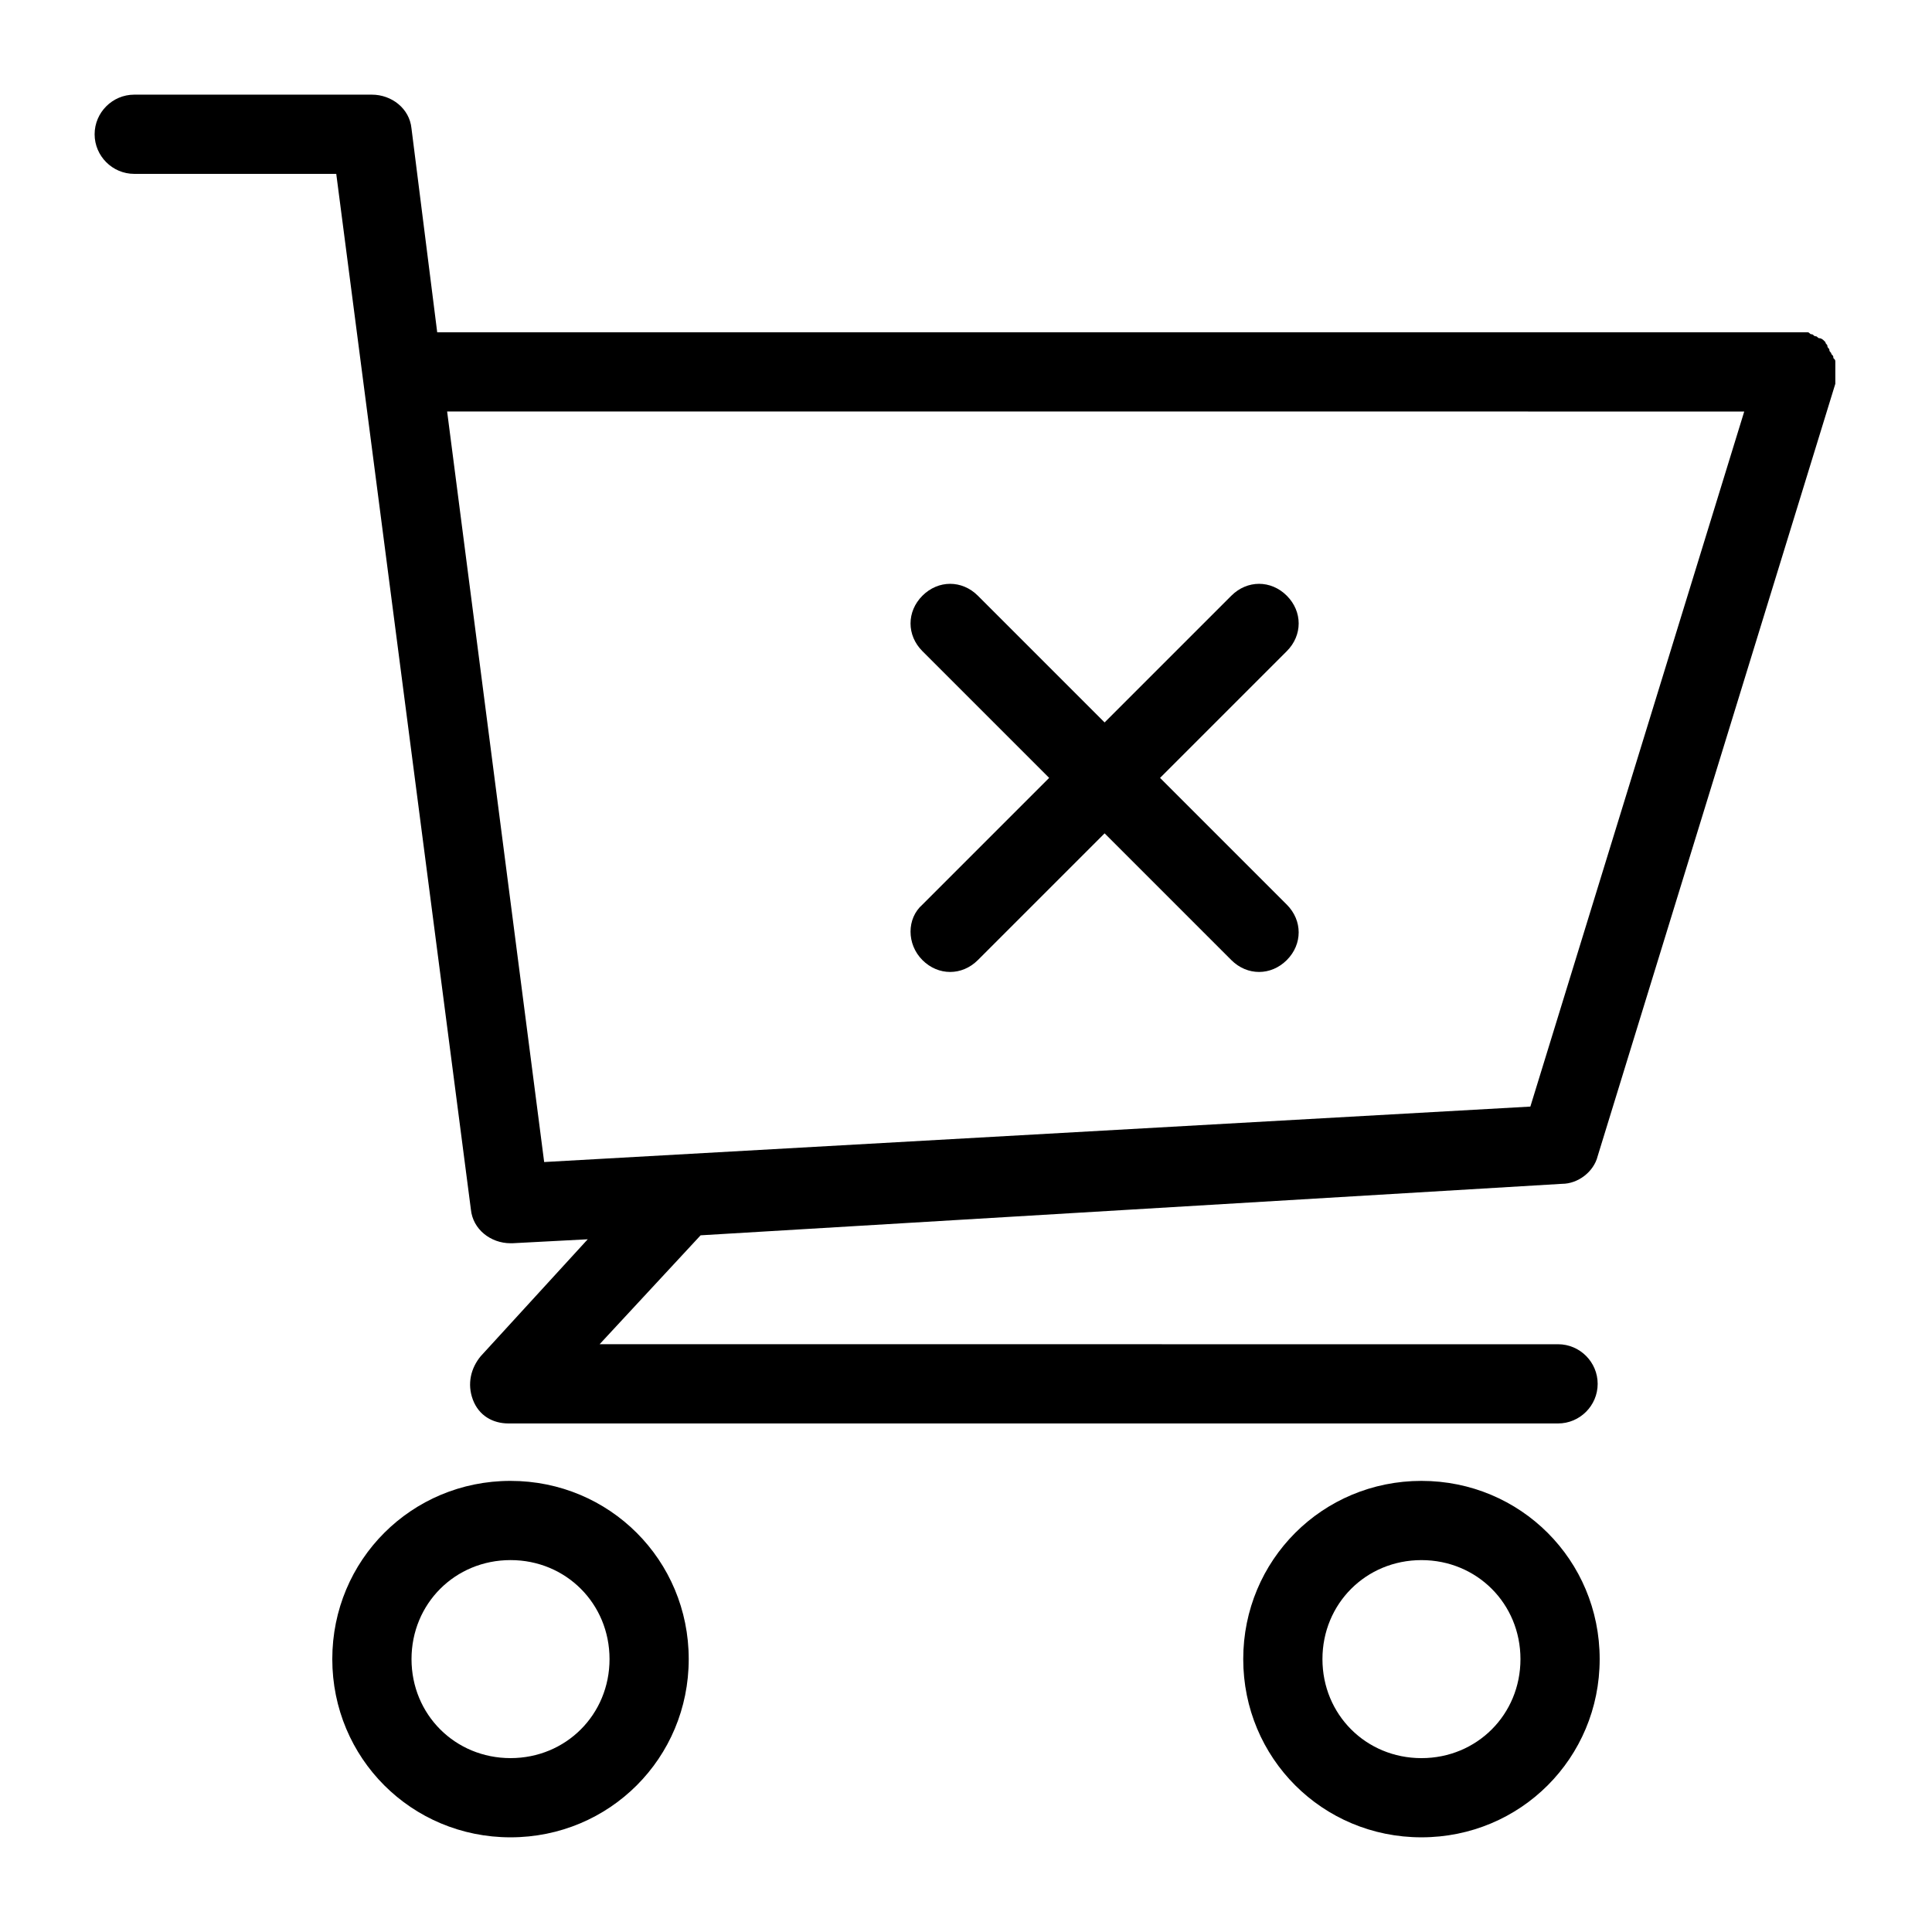
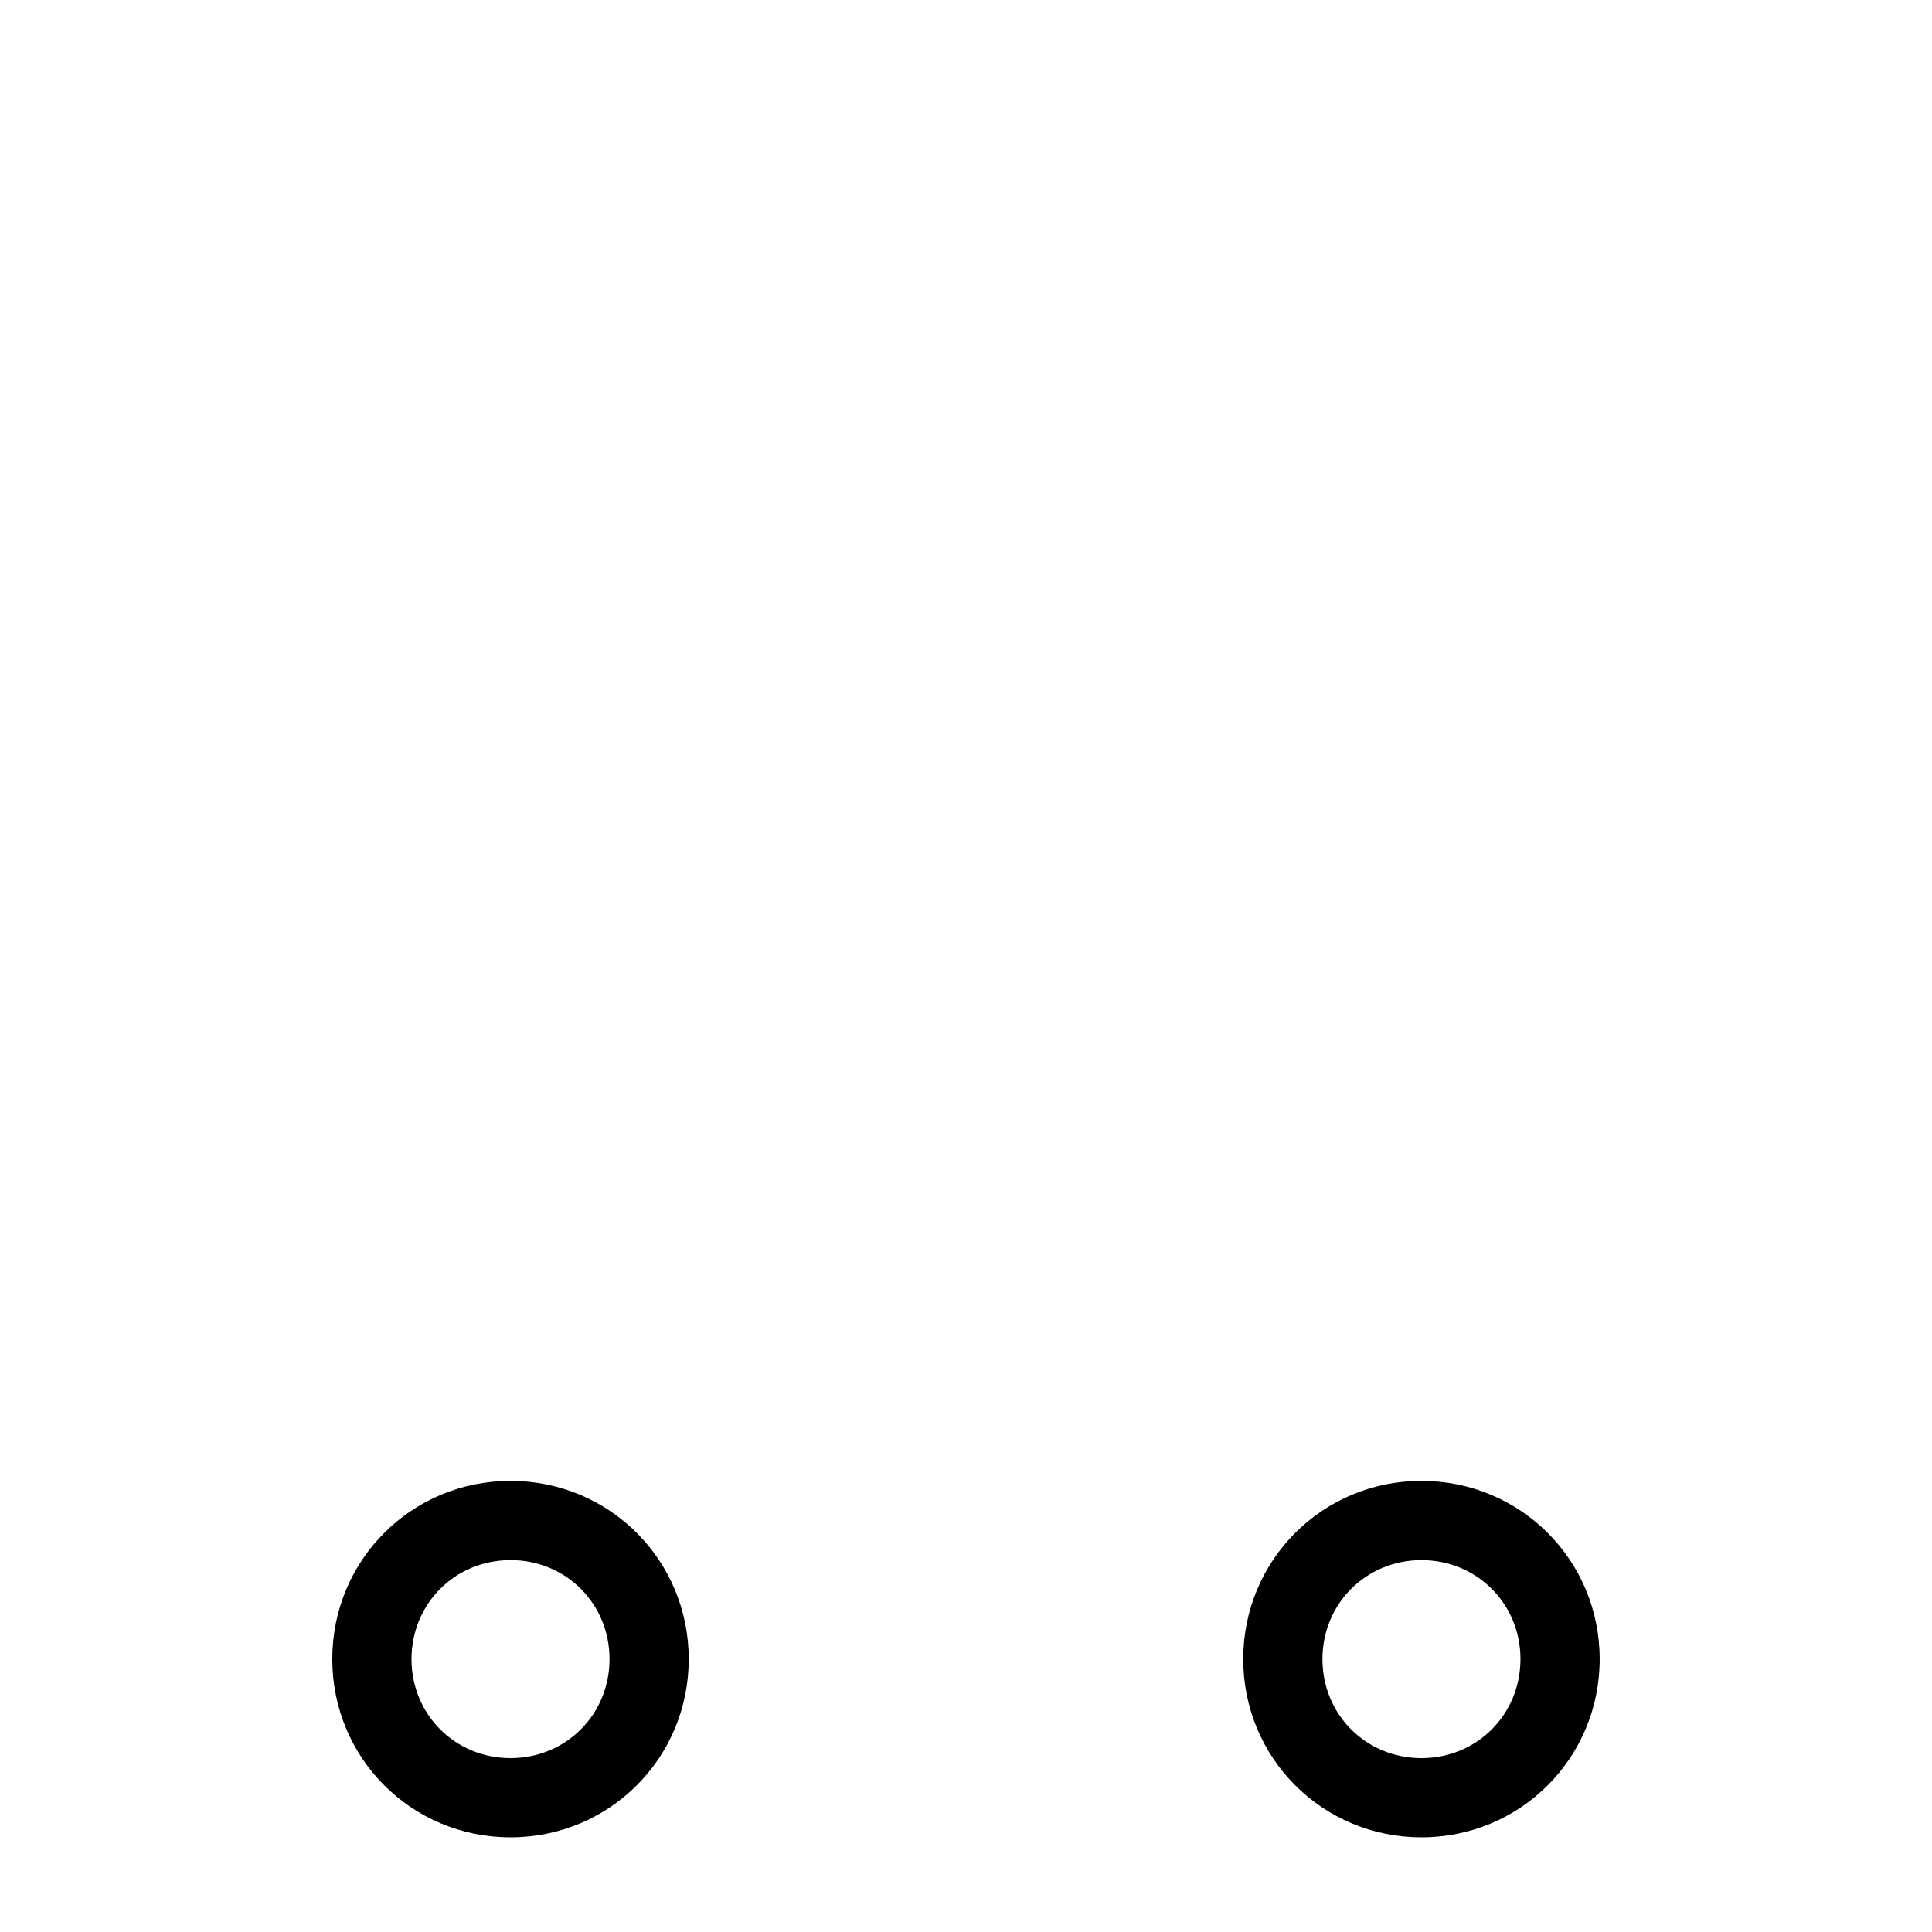
<svg xmlns="http://www.w3.org/2000/svg" fill="#000000" width="800px" height="800px" version="1.1" viewBox="144 144 512 512">
  <g>
    <path d="m232.06 583.68c0 26.238 20.992 47.23 47.23 47.23s47.23-20.992 47.23-47.23c0-26.238-20.992-47.23-47.23-47.23-26.238-0.004-47.23 20.988-47.23 47.23zm73.473 0c0 14.695-11.547 26.238-26.238 26.238-14.695 0-26.238-11.547-26.238-26.238 0-14.695 11.547-26.238 26.238-26.238 14.691-0.004 26.238 11.543 26.238 26.238z" />
    <path d="m520.7 536.45c-26.238 0-47.23 20.992-47.23 47.23s20.992 47.23 47.23 47.23 47.23-20.992 47.23-47.23-20.992-47.23-47.23-47.23zm0 73.473c-14.695 0-26.238-11.547-26.238-26.238 0-14.695 11.547-26.238 26.238-26.238 14.695 0 26.238 11.547 26.238 26.238 0 14.695-11.543 26.238-26.238 26.238z" />
-     <path d="m179.58 190.08h53.531l35.684 274.47c0.523 5.246 5.246 8.922 10.496 8.922h0.523l19.941-1.051-28.34 30.965c-2.625 3.148-3.672 7.348-2.098 11.547 1.574 4.199 5.246 6.297 9.445 6.297h278.14c5.773 0 10.496-4.723 10.496-10.496s-4.723-10.496-10.496-10.496l-254-0.004 26.766-28.863 228.29-13.645c4.199 0 8.398-3.148 9.445-7.348l62.977-204.67v-0.523-1.051-1.051-0.523-0.523-1.051-1.051c0-0.523 0-0.523-0.523-1.051 0-0.523 0-0.523-0.523-1.051 0-0.523-0.523-0.523-0.523-1.051 0-0.523-0.523-0.523-0.523-1.051 0-0.523-0.523-0.523-0.523-1.051 0 0-0.523-0.523-0.523-0.523s-0.523-0.523-1.051-0.523c-0.523 0-0.523-0.523-1.051-0.523-0.523 0-0.523-0.523-1.051-0.523-0.523 0-0.523-0.523-1.051-0.523h-0.523-0.523-1.051-1.051-0.523-359.5l-6.82-54.055c-0.523-5.246-5.246-8.922-10.496-8.922h-62.977c-5.773 0-10.496 4.723-10.496 10.496 0 5.773 4.723 10.496 10.496 10.496zm426.66 62.977-56.68 184.2-261.35 14.695-25.715-198.9z" />
-     <path d="m388.45 398.43c2.098 2.098 4.723 3.148 7.348 3.148s5.246-1.051 7.348-3.148l33.586-33.586 33.586 33.586c2.098 2.098 4.723 3.148 7.348 3.148s5.246-1.051 7.348-3.148c4.199-4.199 4.199-10.496 0-14.695l-33.586-33.586 33.586-33.586c4.199-4.199 4.199-10.496 0-14.695s-10.496-4.199-14.695 0l-33.586 33.586-33.586-33.586c-4.199-4.199-10.496-4.199-14.695 0s-4.199 10.496 0 14.695l33.586 33.586-33.586 33.586c-4.199 3.672-4.199 10.496 0 14.695z" />
  </g>
</svg>